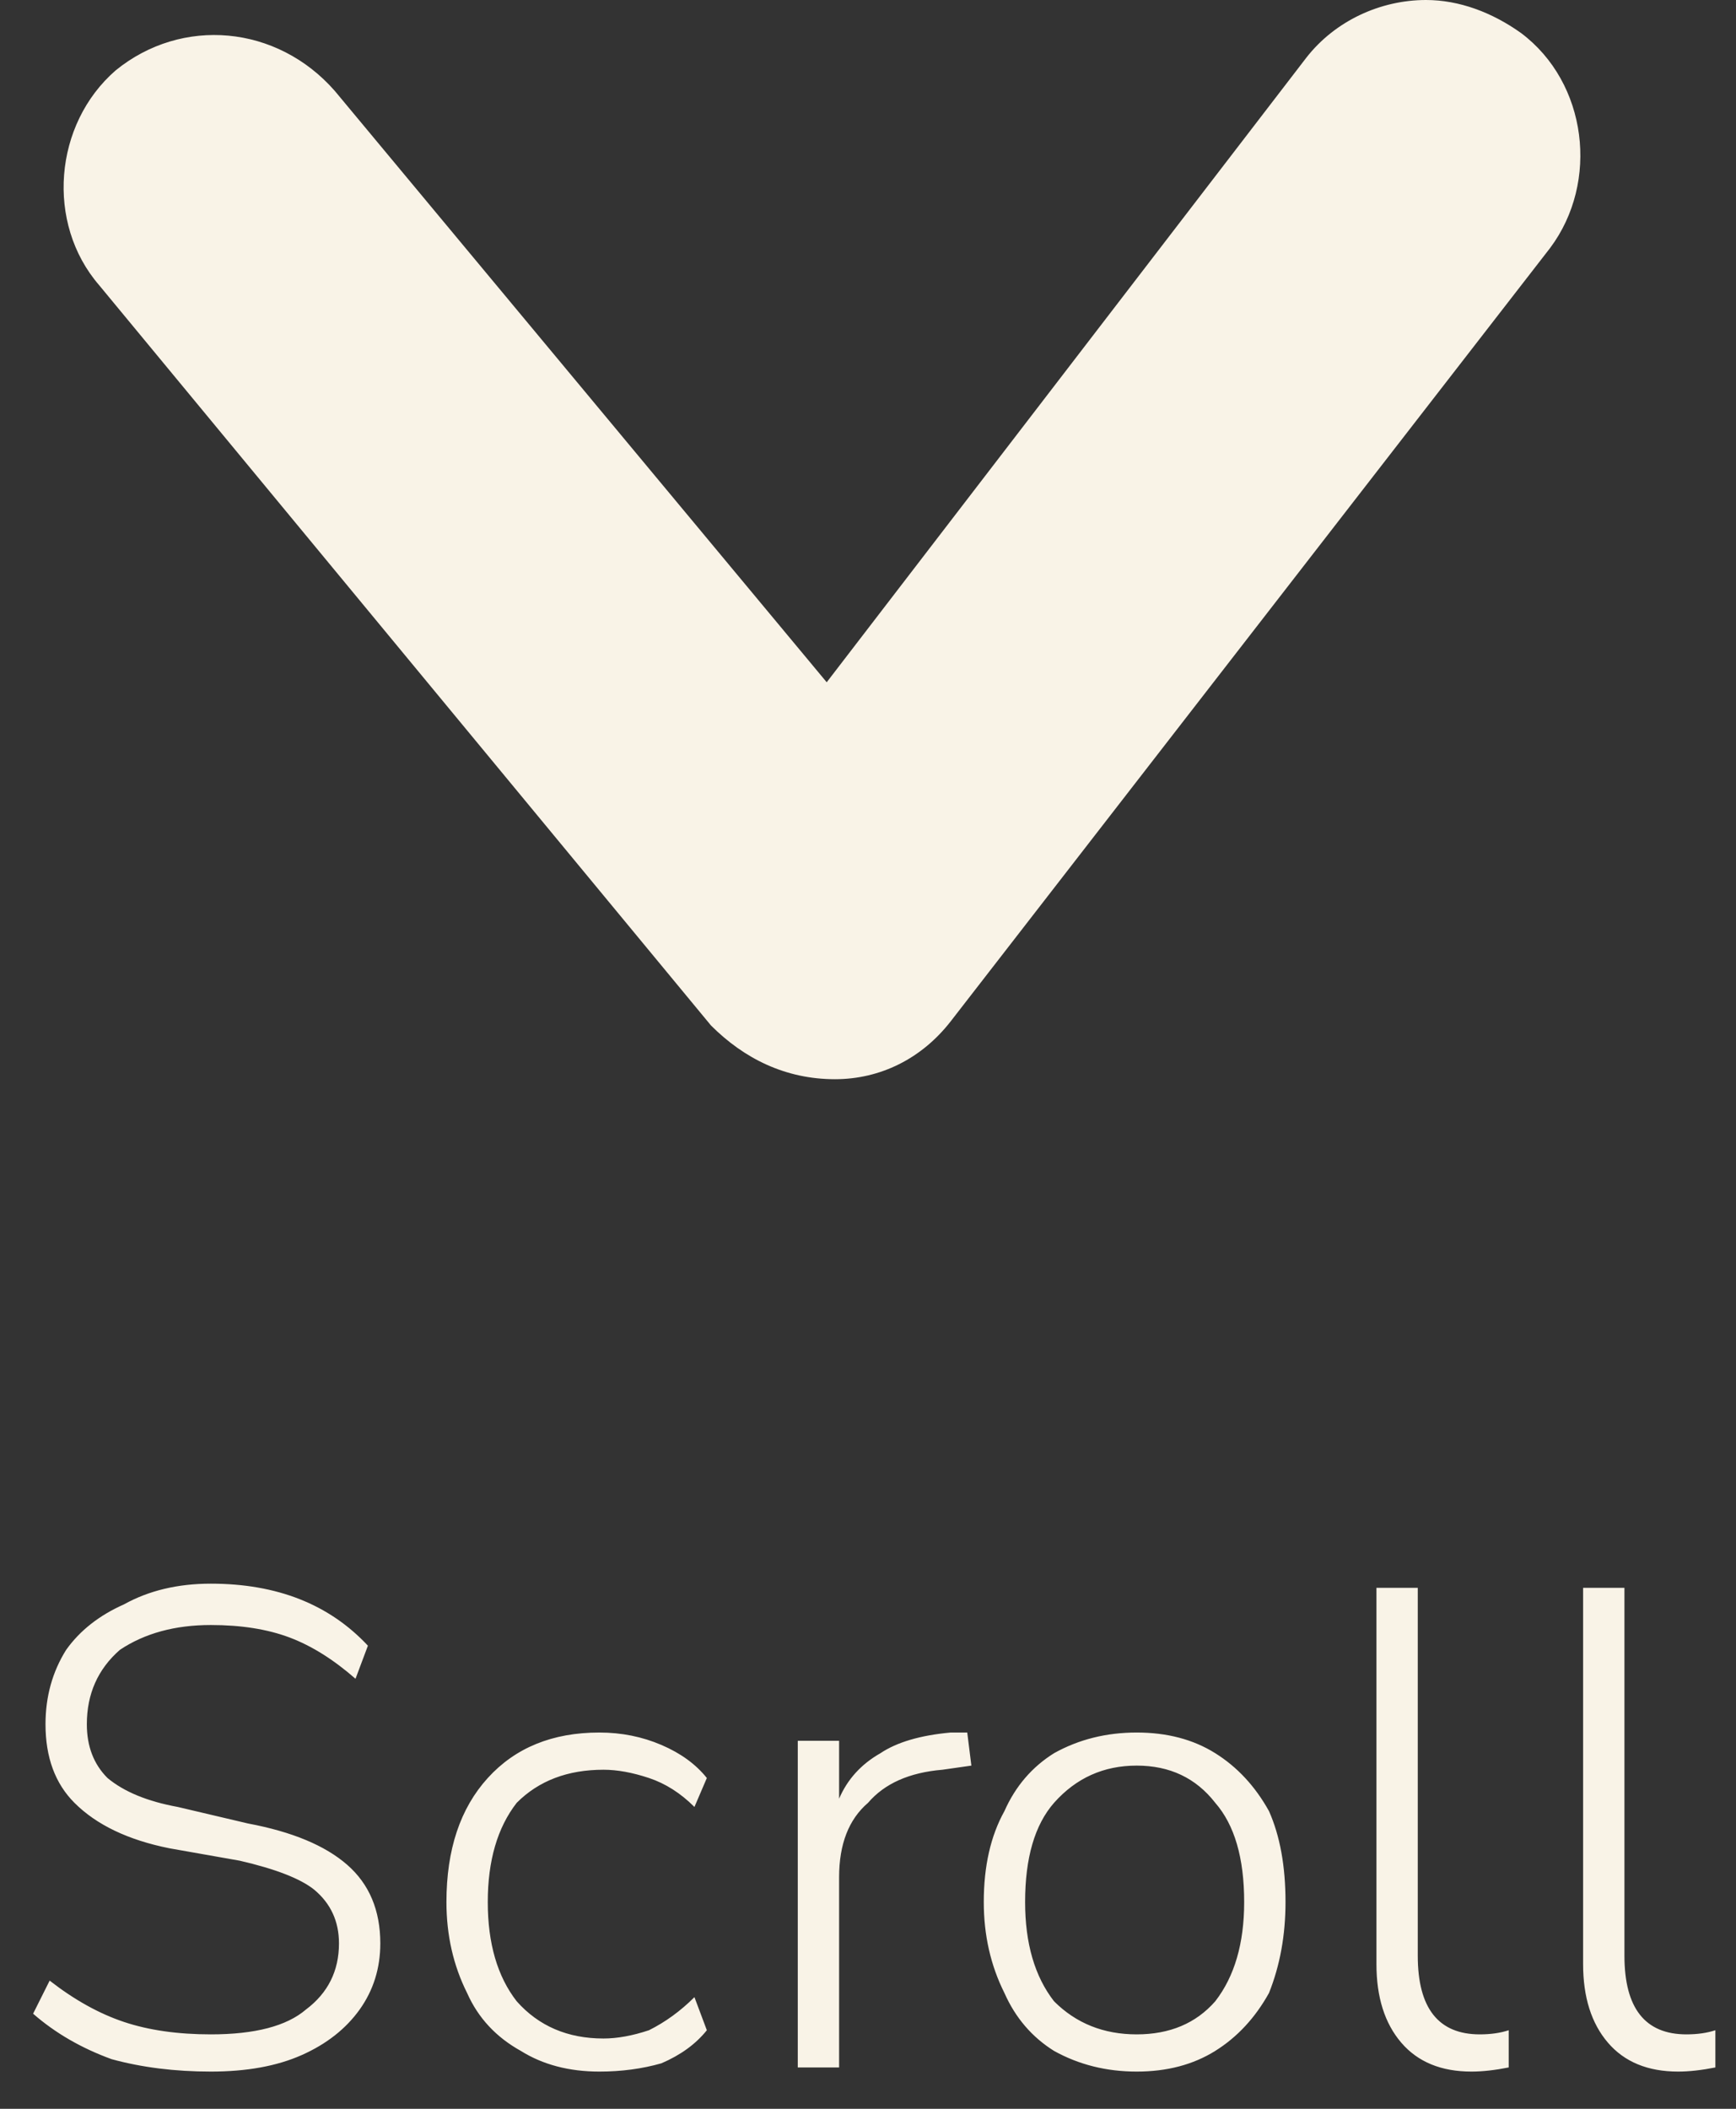
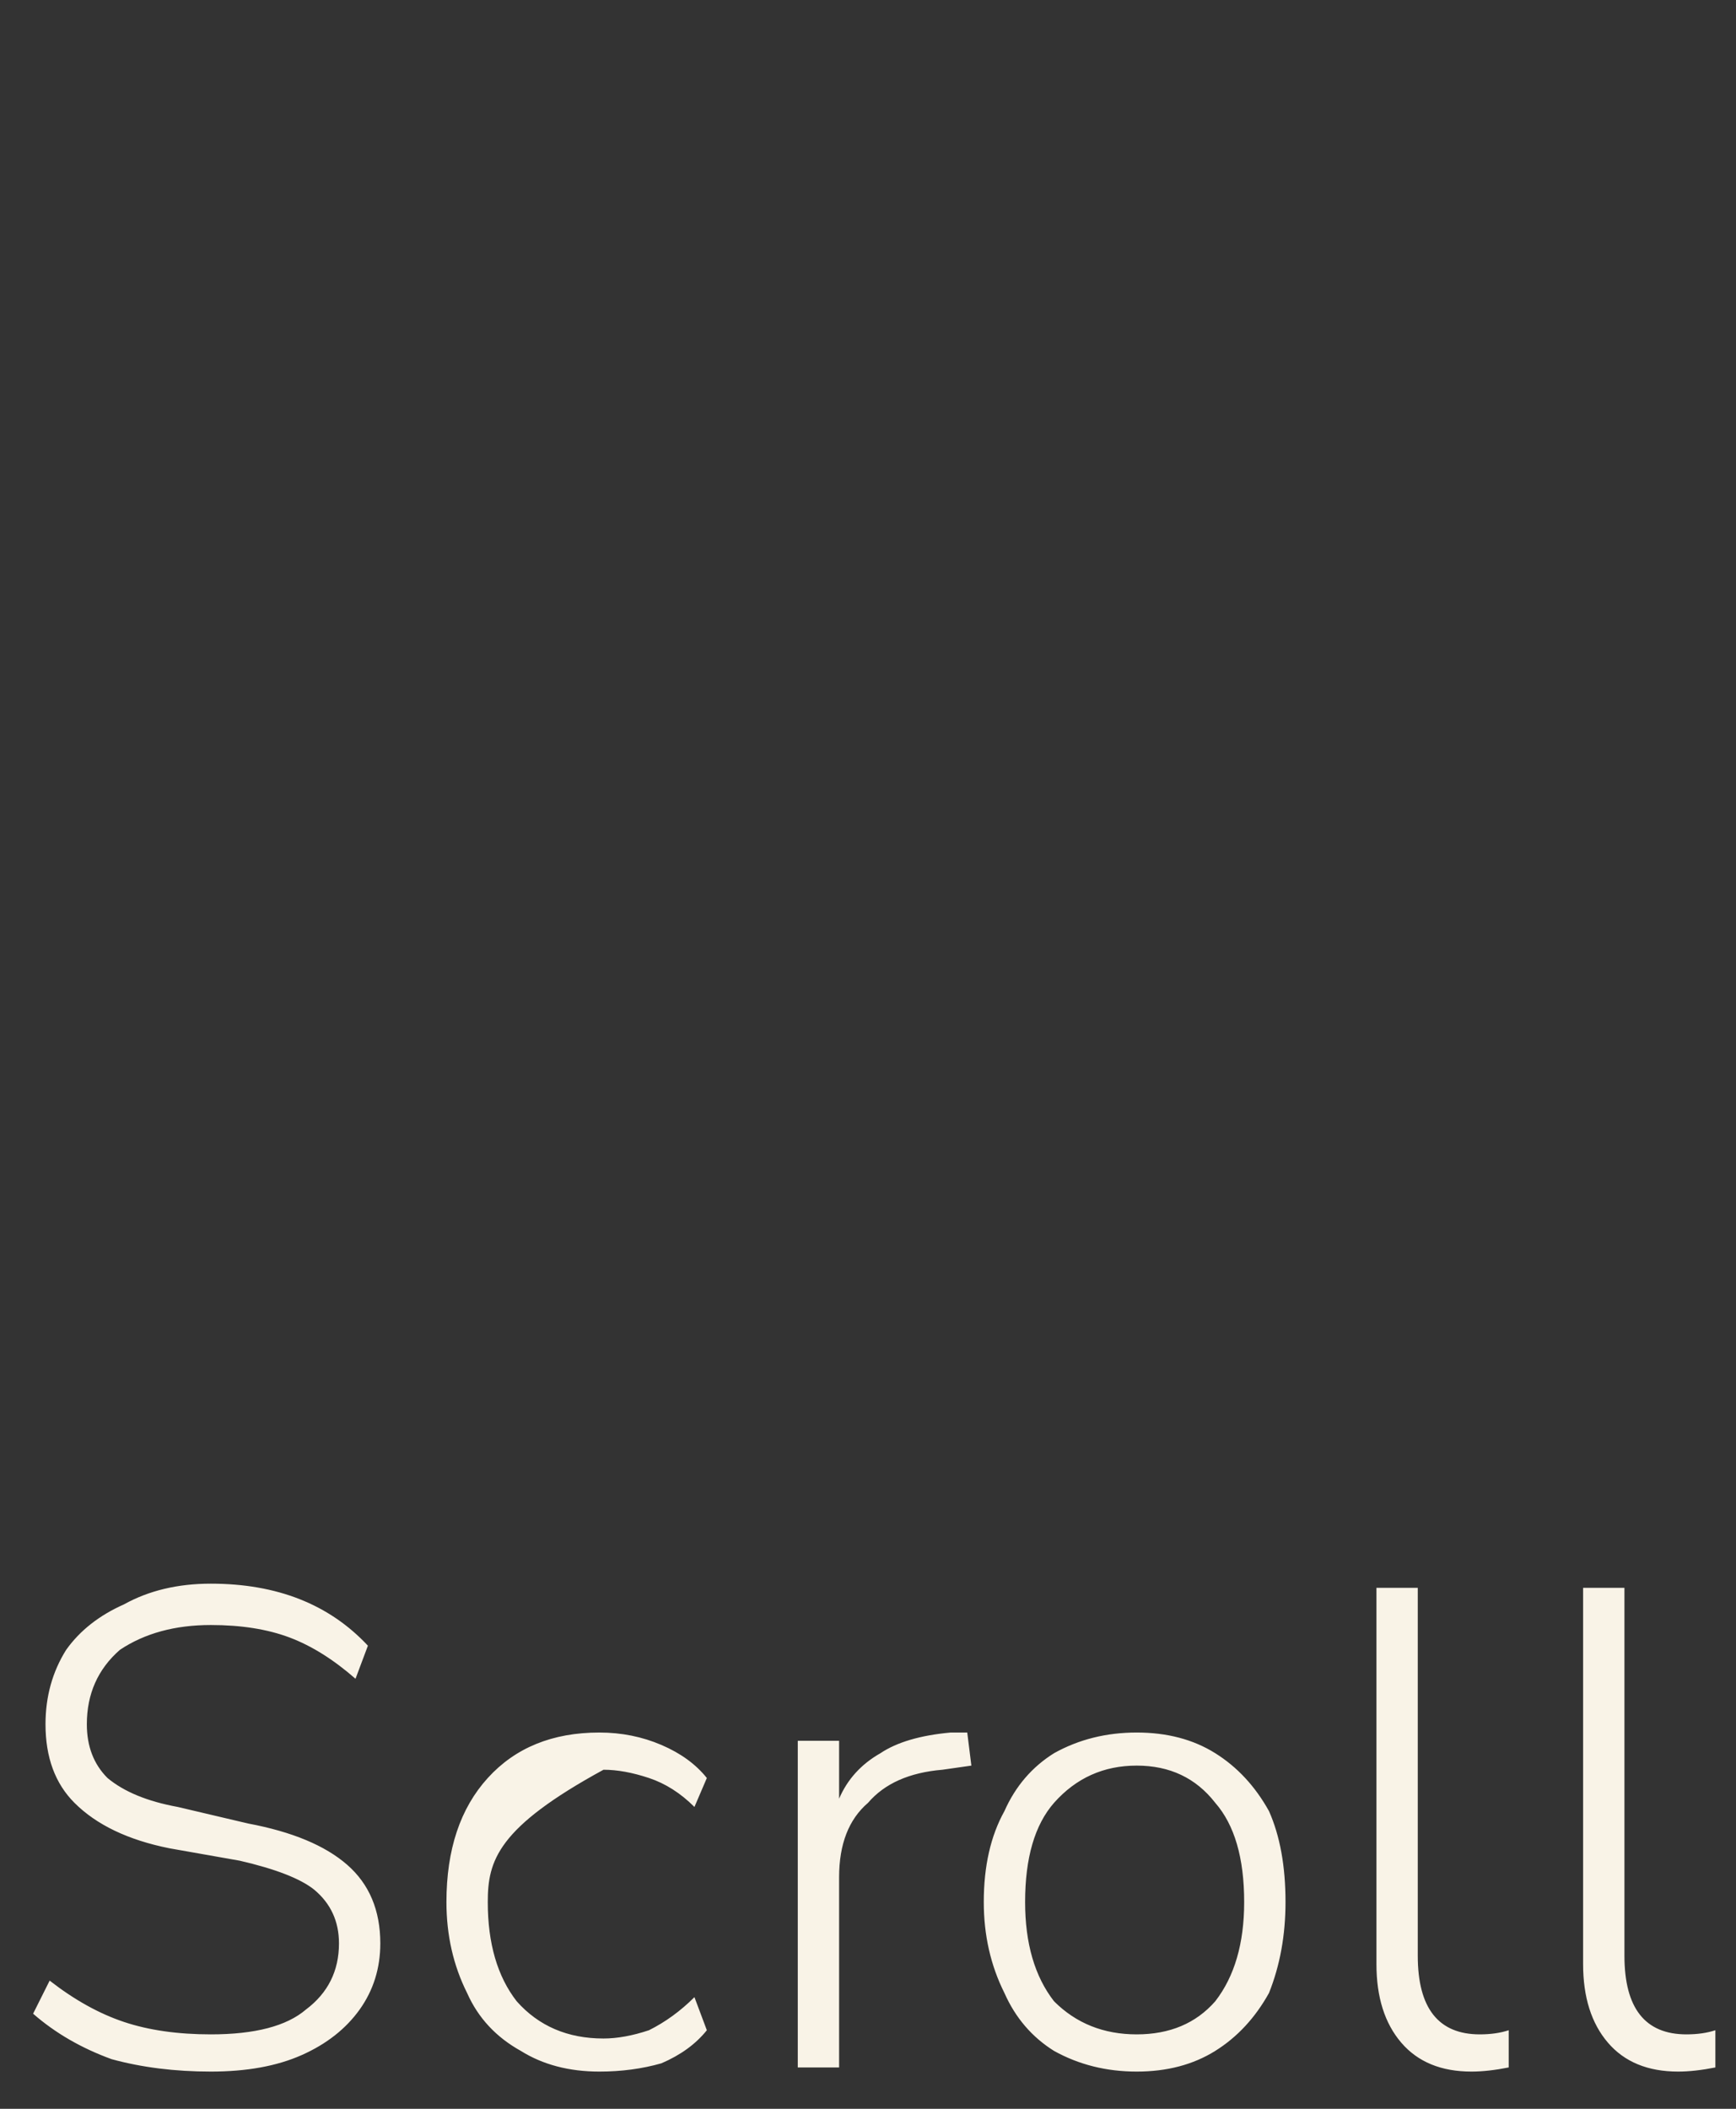
<svg xmlns="http://www.w3.org/2000/svg" width="42" height="51" viewBox="0 0 42 51" fill="none">
  <rect x="0" y="0" width="42" height="51" fill="#333333" stroke="none" />
-   <path d="M34.501 0C35.301 0 36.101 0.3 36.801 0.8C38.401 2 38.701 4.4 37.501 6L23.001 24.7C22.301 25.6 21.301 26.1 20.201 26.1C19.001 26.1 18.001 25.6 17.201 24.8L2.401 6.9C1.101 5.4 1.301 3 2.801 1.7C4.401 0.4 6.701 0.6 8.101 2.2L20.001 16.5L31.601 1.4C32.301 0.5 33.401 0 34.501 0Z" fill="#F9F3E7" />
-   <path d="M5.101 50.1C4.234 50.1 3.434 50 2.701 49.8C1.967 49.533 1.334 49.166 0.801 48.7L1.201 47.9C1.801 48.367 2.401 48.7 3.001 48.9C3.601 49.1 4.301 49.2 5.101 49.2C6.167 49.2 6.934 49 7.401 48.6C7.934 48.2 8.201 47.666 8.201 47C8.201 46.467 8.001 46.033 7.601 45.7C7.267 45.433 6.667 45.2 5.801 45L4.101 44.7C3.101 44.5 2.334 44.133 1.801 43.6C1.334 43.133 1.101 42.5 1.101 41.7C1.101 41.033 1.267 40.433 1.601 39.9C1.934 39.433 2.401 39.066 3.001 38.8C3.601 38.467 4.301 38.3 5.101 38.3C6.701 38.3 7.967 38.8 8.901 39.8L8.601 40.6C8.067 40.133 7.534 39.8 7.001 39.6C6.467 39.4 5.834 39.3 5.101 39.3C4.234 39.3 3.501 39.5 2.901 39.9C2.367 40.367 2.101 40.967 2.101 41.7C2.101 42.233 2.267 42.666 2.601 43C3.001 43.333 3.567 43.566 4.301 43.7L6.001 44.1C7.067 44.3 7.867 44.633 8.401 45.1C8.934 45.566 9.201 46.2 9.201 47C9.201 47.6 9.034 48.133 8.701 48.6C8.367 49.066 7.901 49.433 7.301 49.7C6.701 49.967 5.967 50.1 5.101 50.1ZM14.501 50.1C13.768 50.1 13.134 49.933 12.601 49.6C12.001 49.267 11.567 48.8 11.301 48.2C10.967 47.533 10.801 46.8 10.801 46C10.801 44.733 11.134 43.733 11.801 43C12.467 42.267 13.367 41.9 14.501 41.9C15.034 41.9 15.534 42 16.001 42.2C16.468 42.4 16.834 42.666 17.101 43L16.801 43.7C16.467 43.367 16.101 43.133 15.701 43C15.301 42.867 14.934 42.8 14.601 42.8C13.734 42.8 13.034 43.066 12.501 43.6C12.034 44.2 11.801 45 11.801 46C11.801 47 12.034 47.8 12.501 48.4C13.034 49 13.734 49.3 14.601 49.3C14.934 49.3 15.301 49.233 15.701 49.1C16.101 48.9 16.467 48.633 16.801 48.3L17.101 49.1C16.834 49.433 16.468 49.7 16.001 49.9C15.534 50.033 15.034 50.1 14.501 50.1ZM20.301 50H19.301V42.1H20.301V43.5C20.501 43.033 20.834 42.666 21.301 42.4C21.701 42.133 22.267 41.967 23.001 41.9H23.401L23.501 42.7L22.801 42.8C22.001 42.867 21.401 43.133 21.001 43.6C20.534 44 20.301 44.6 20.301 45.4V50ZM27.501 50.1C26.767 50.1 26.101 49.933 25.501 49.6C24.968 49.267 24.567 48.8 24.301 48.2C23.967 47.533 23.801 46.8 23.801 46C23.801 45.133 23.967 44.4 24.301 43.8C24.567 43.2 24.968 42.733 25.501 42.4C26.101 42.066 26.767 41.9 27.501 41.9C28.234 41.9 28.867 42.066 29.401 42.4C29.934 42.733 30.367 43.2 30.701 43.8C30.968 44.4 31.101 45.133 31.101 46C31.101 46.8 30.968 47.533 30.701 48.2C30.367 48.8 29.934 49.267 29.401 49.6C28.867 49.933 28.234 50.1 27.501 50.1ZM27.501 49.2C28.301 49.2 28.934 48.933 29.401 48.4C29.867 47.8 30.101 47 30.101 46C30.101 44.933 29.867 44.133 29.401 43.6C28.934 43 28.301 42.7 27.501 42.7C26.701 42.7 26.034 43 25.501 43.6C25.034 44.133 24.801 44.933 24.801 46C24.801 47 25.034 47.8 25.501 48.4C26.034 48.933 26.701 49.2 27.501 49.2ZM35.601 50.1C34.867 50.1 34.301 49.867 33.901 49.4C33.501 48.933 33.301 48.3 33.301 47.5V38.4H34.301V47.3C34.301 48.566 34.801 49.2 35.801 49.2C36.067 49.2 36.301 49.166 36.501 49.1V50C36.167 50.066 35.867 50.1 35.601 50.1ZM40.601 50.1C39.867 50.1 39.301 49.867 38.901 49.4C38.501 48.933 38.301 48.3 38.301 47.5V38.4H39.301V47.3C39.301 48.566 39.801 49.2 40.801 49.2C41.067 49.2 41.301 49.166 41.501 49.1V50C41.167 50.066 40.867 50.1 40.601 50.1Z" fill="#F9F3E7" />
+   <path d="M5.101 50.1C4.234 50.1 3.434 50 2.701 49.8C1.967 49.533 1.334 49.166 0.801 48.7L1.201 47.9C1.801 48.367 2.401 48.7 3.001 48.9C3.601 49.1 4.301 49.2 5.101 49.2C6.167 49.2 6.934 49 7.401 48.6C7.934 48.2 8.201 47.666 8.201 47C8.201 46.467 8.001 46.033 7.601 45.7C7.267 45.433 6.667 45.2 5.801 45L4.101 44.7C3.101 44.5 2.334 44.133 1.801 43.6C1.334 43.133 1.101 42.5 1.101 41.7C1.101 41.033 1.267 40.433 1.601 39.9C1.934 39.433 2.401 39.066 3.001 38.8C3.601 38.467 4.301 38.3 5.101 38.3C6.701 38.3 7.967 38.8 8.901 39.8L8.601 40.6C8.067 40.133 7.534 39.8 7.001 39.6C6.467 39.4 5.834 39.3 5.101 39.3C4.234 39.3 3.501 39.5 2.901 39.9C2.367 40.367 2.101 40.967 2.101 41.7C2.101 42.233 2.267 42.666 2.601 43C3.001 43.333 3.567 43.566 4.301 43.7L6.001 44.1C7.067 44.3 7.867 44.633 8.401 45.1C8.934 45.566 9.201 46.2 9.201 47C9.201 47.6 9.034 48.133 8.701 48.6C8.367 49.066 7.901 49.433 7.301 49.7C6.701 49.967 5.967 50.1 5.101 50.1ZM14.501 50.1C13.768 50.1 13.134 49.933 12.601 49.6C12.001 49.267 11.567 48.8 11.301 48.2C10.967 47.533 10.801 46.8 10.801 46C10.801 44.733 11.134 43.733 11.801 43C12.467 42.267 13.367 41.9 14.501 41.9C15.034 41.9 15.534 42 16.001 42.2C16.468 42.4 16.834 42.666 17.101 43L16.801 43.7C16.467 43.367 16.101 43.133 15.701 43C15.301 42.867 14.934 42.8 14.601 42.8C12.034 44.2 11.801 45 11.801 46C11.801 47 12.034 47.8 12.501 48.4C13.034 49 13.734 49.3 14.601 49.3C14.934 49.3 15.301 49.233 15.701 49.1C16.101 48.9 16.467 48.633 16.801 48.3L17.101 49.1C16.834 49.433 16.468 49.7 16.001 49.9C15.534 50.033 15.034 50.1 14.501 50.1ZM20.301 50H19.301V42.1H20.301V43.5C20.501 43.033 20.834 42.666 21.301 42.4C21.701 42.133 22.267 41.967 23.001 41.9H23.401L23.501 42.7L22.801 42.8C22.001 42.867 21.401 43.133 21.001 43.6C20.534 44 20.301 44.6 20.301 45.4V50ZM27.501 50.1C26.767 50.1 26.101 49.933 25.501 49.6C24.968 49.267 24.567 48.8 24.301 48.2C23.967 47.533 23.801 46.8 23.801 46C23.801 45.133 23.967 44.4 24.301 43.8C24.567 43.2 24.968 42.733 25.501 42.4C26.101 42.066 26.767 41.9 27.501 41.9C28.234 41.9 28.867 42.066 29.401 42.4C29.934 42.733 30.367 43.2 30.701 43.8C30.968 44.4 31.101 45.133 31.101 46C31.101 46.8 30.968 47.533 30.701 48.2C30.367 48.8 29.934 49.267 29.401 49.6C28.867 49.933 28.234 50.1 27.501 50.1ZM27.501 49.2C28.301 49.2 28.934 48.933 29.401 48.4C29.867 47.8 30.101 47 30.101 46C30.101 44.933 29.867 44.133 29.401 43.6C28.934 43 28.301 42.7 27.501 42.7C26.701 42.7 26.034 43 25.501 43.6C25.034 44.133 24.801 44.933 24.801 46C24.801 47 25.034 47.8 25.501 48.4C26.034 48.933 26.701 49.2 27.501 49.2ZM35.601 50.1C34.867 50.1 34.301 49.867 33.901 49.4C33.501 48.933 33.301 48.3 33.301 47.5V38.4H34.301V47.3C34.301 48.566 34.801 49.2 35.801 49.2C36.067 49.2 36.301 49.166 36.501 49.1V50C36.167 50.066 35.867 50.1 35.601 50.1ZM40.601 50.1C39.867 50.1 39.301 49.867 38.901 49.4C38.501 48.933 38.301 48.3 38.301 47.5V38.4H39.301V47.3C39.301 48.566 39.801 49.2 40.801 49.2C41.067 49.2 41.301 49.166 41.501 49.1V50C41.167 50.066 40.867 50.1 40.601 50.1Z" fill="#F9F3E7" />
</svg>